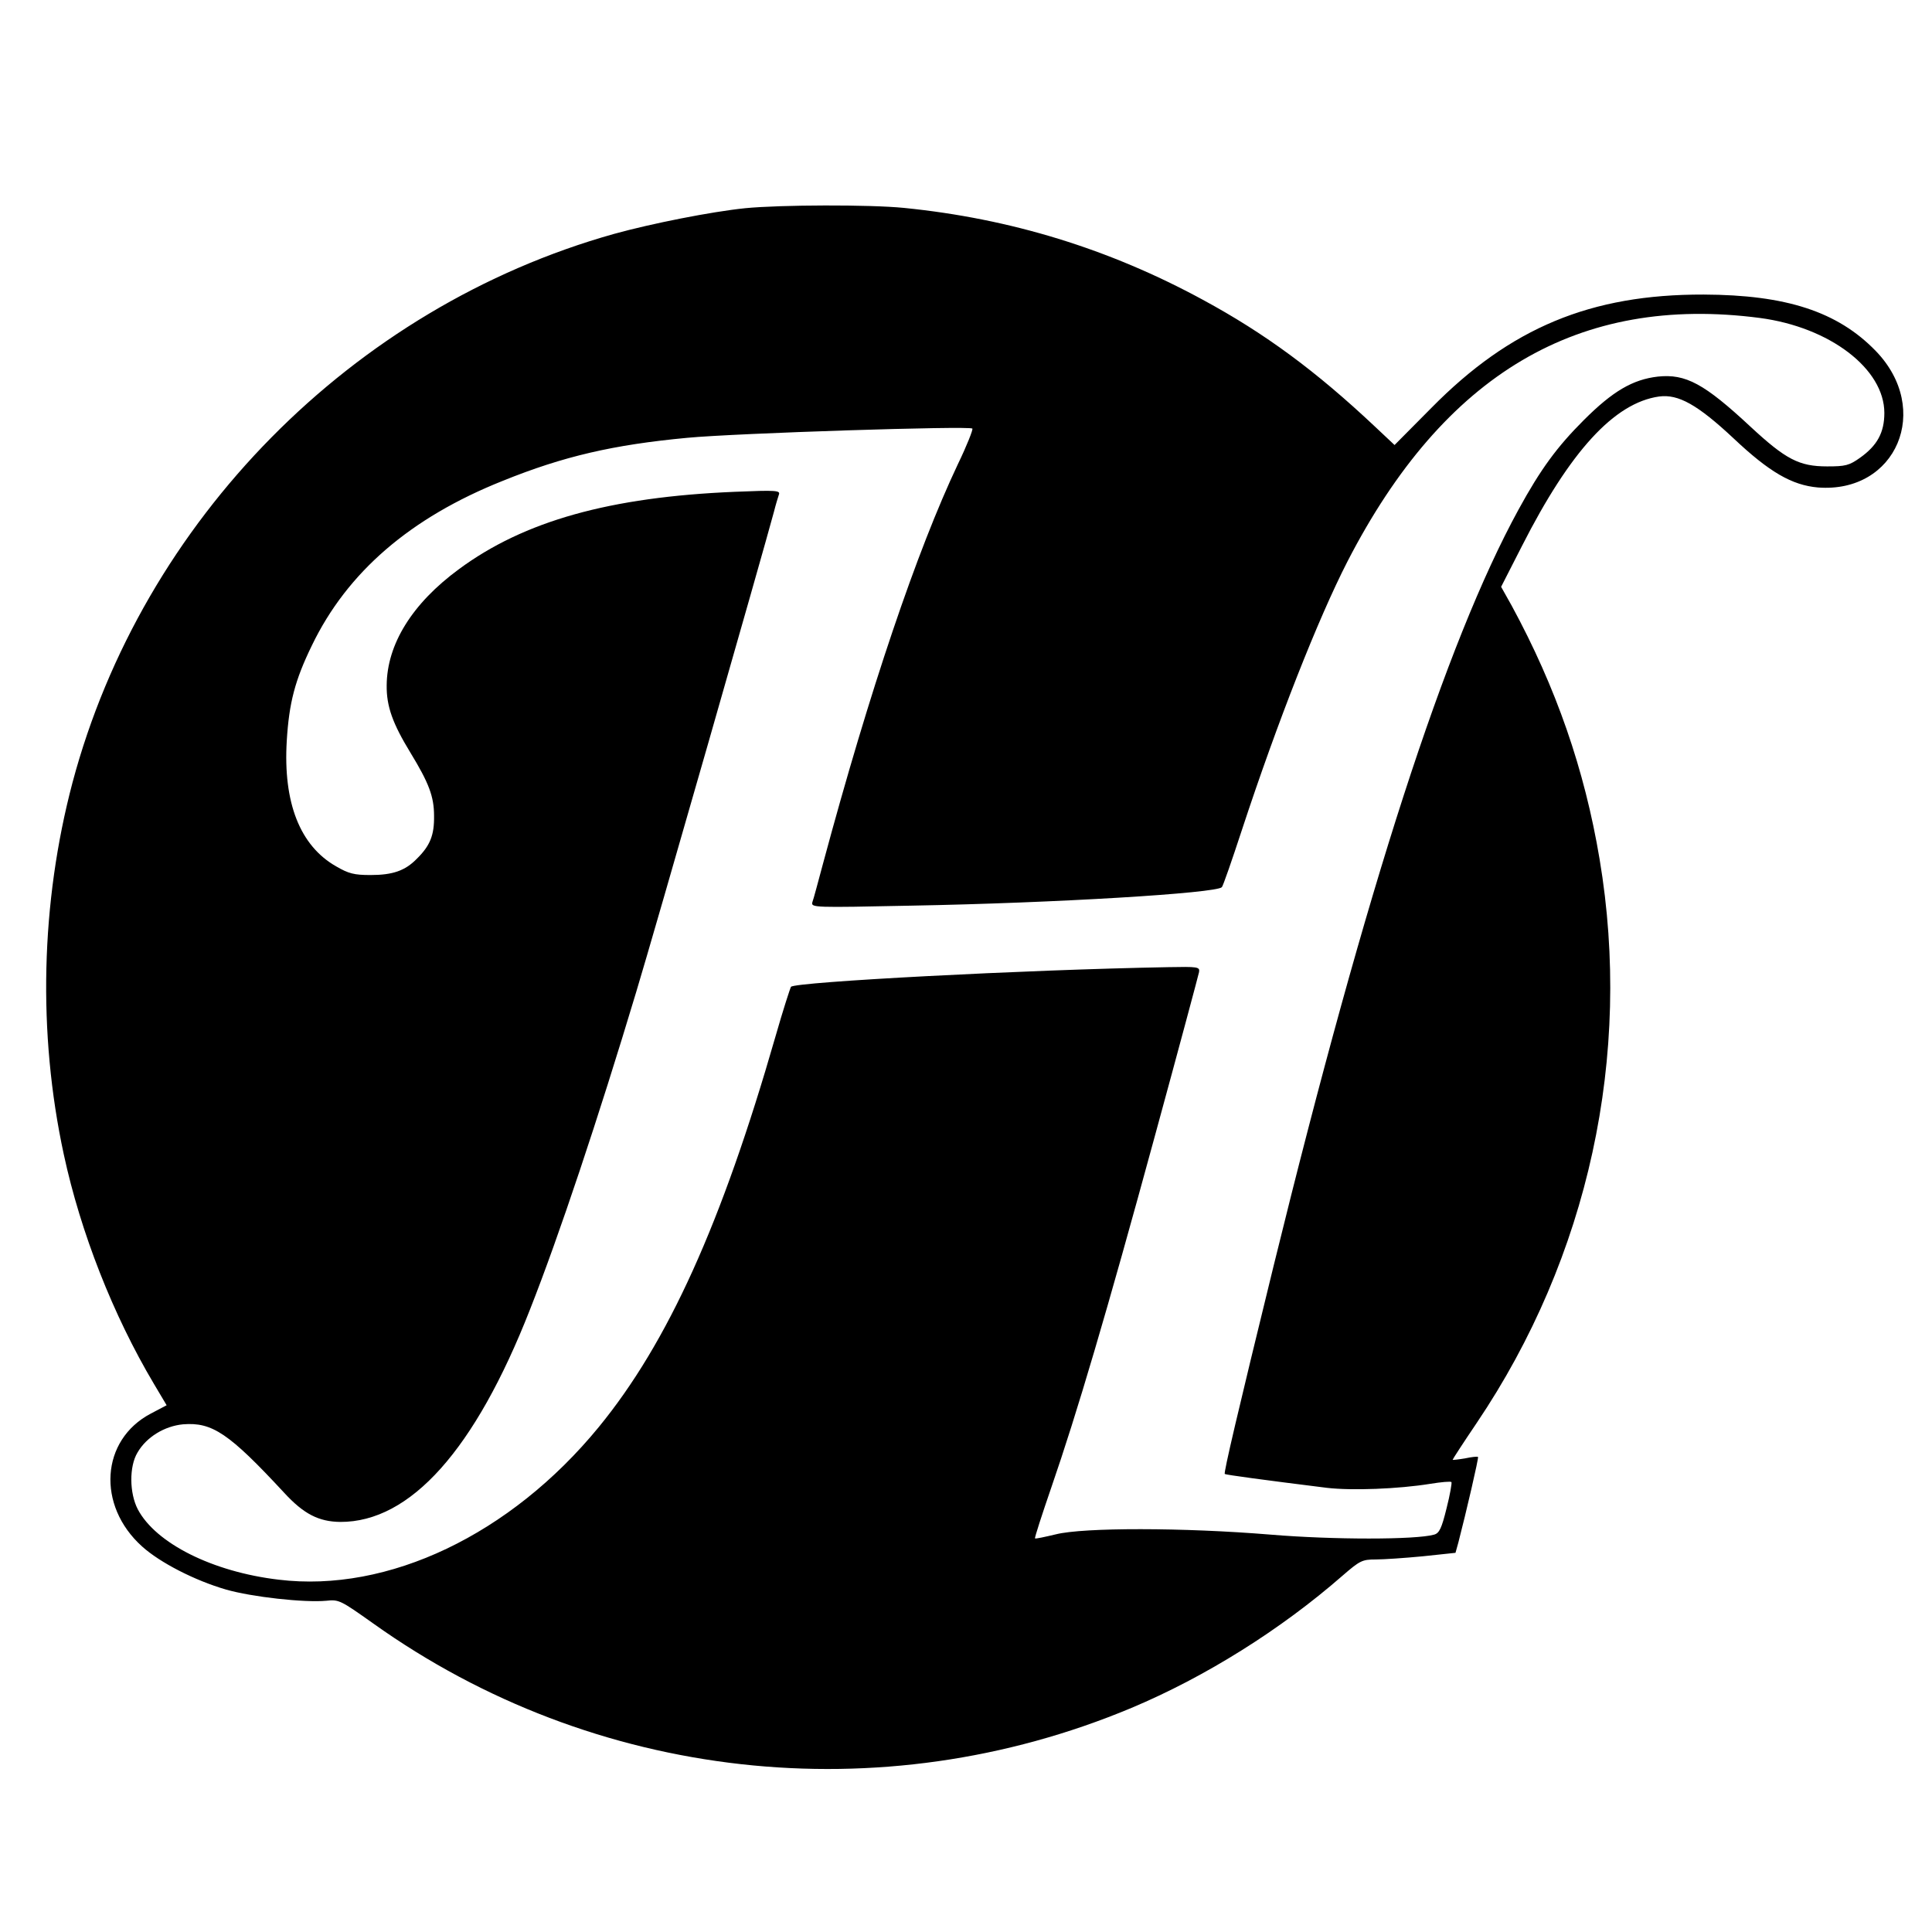
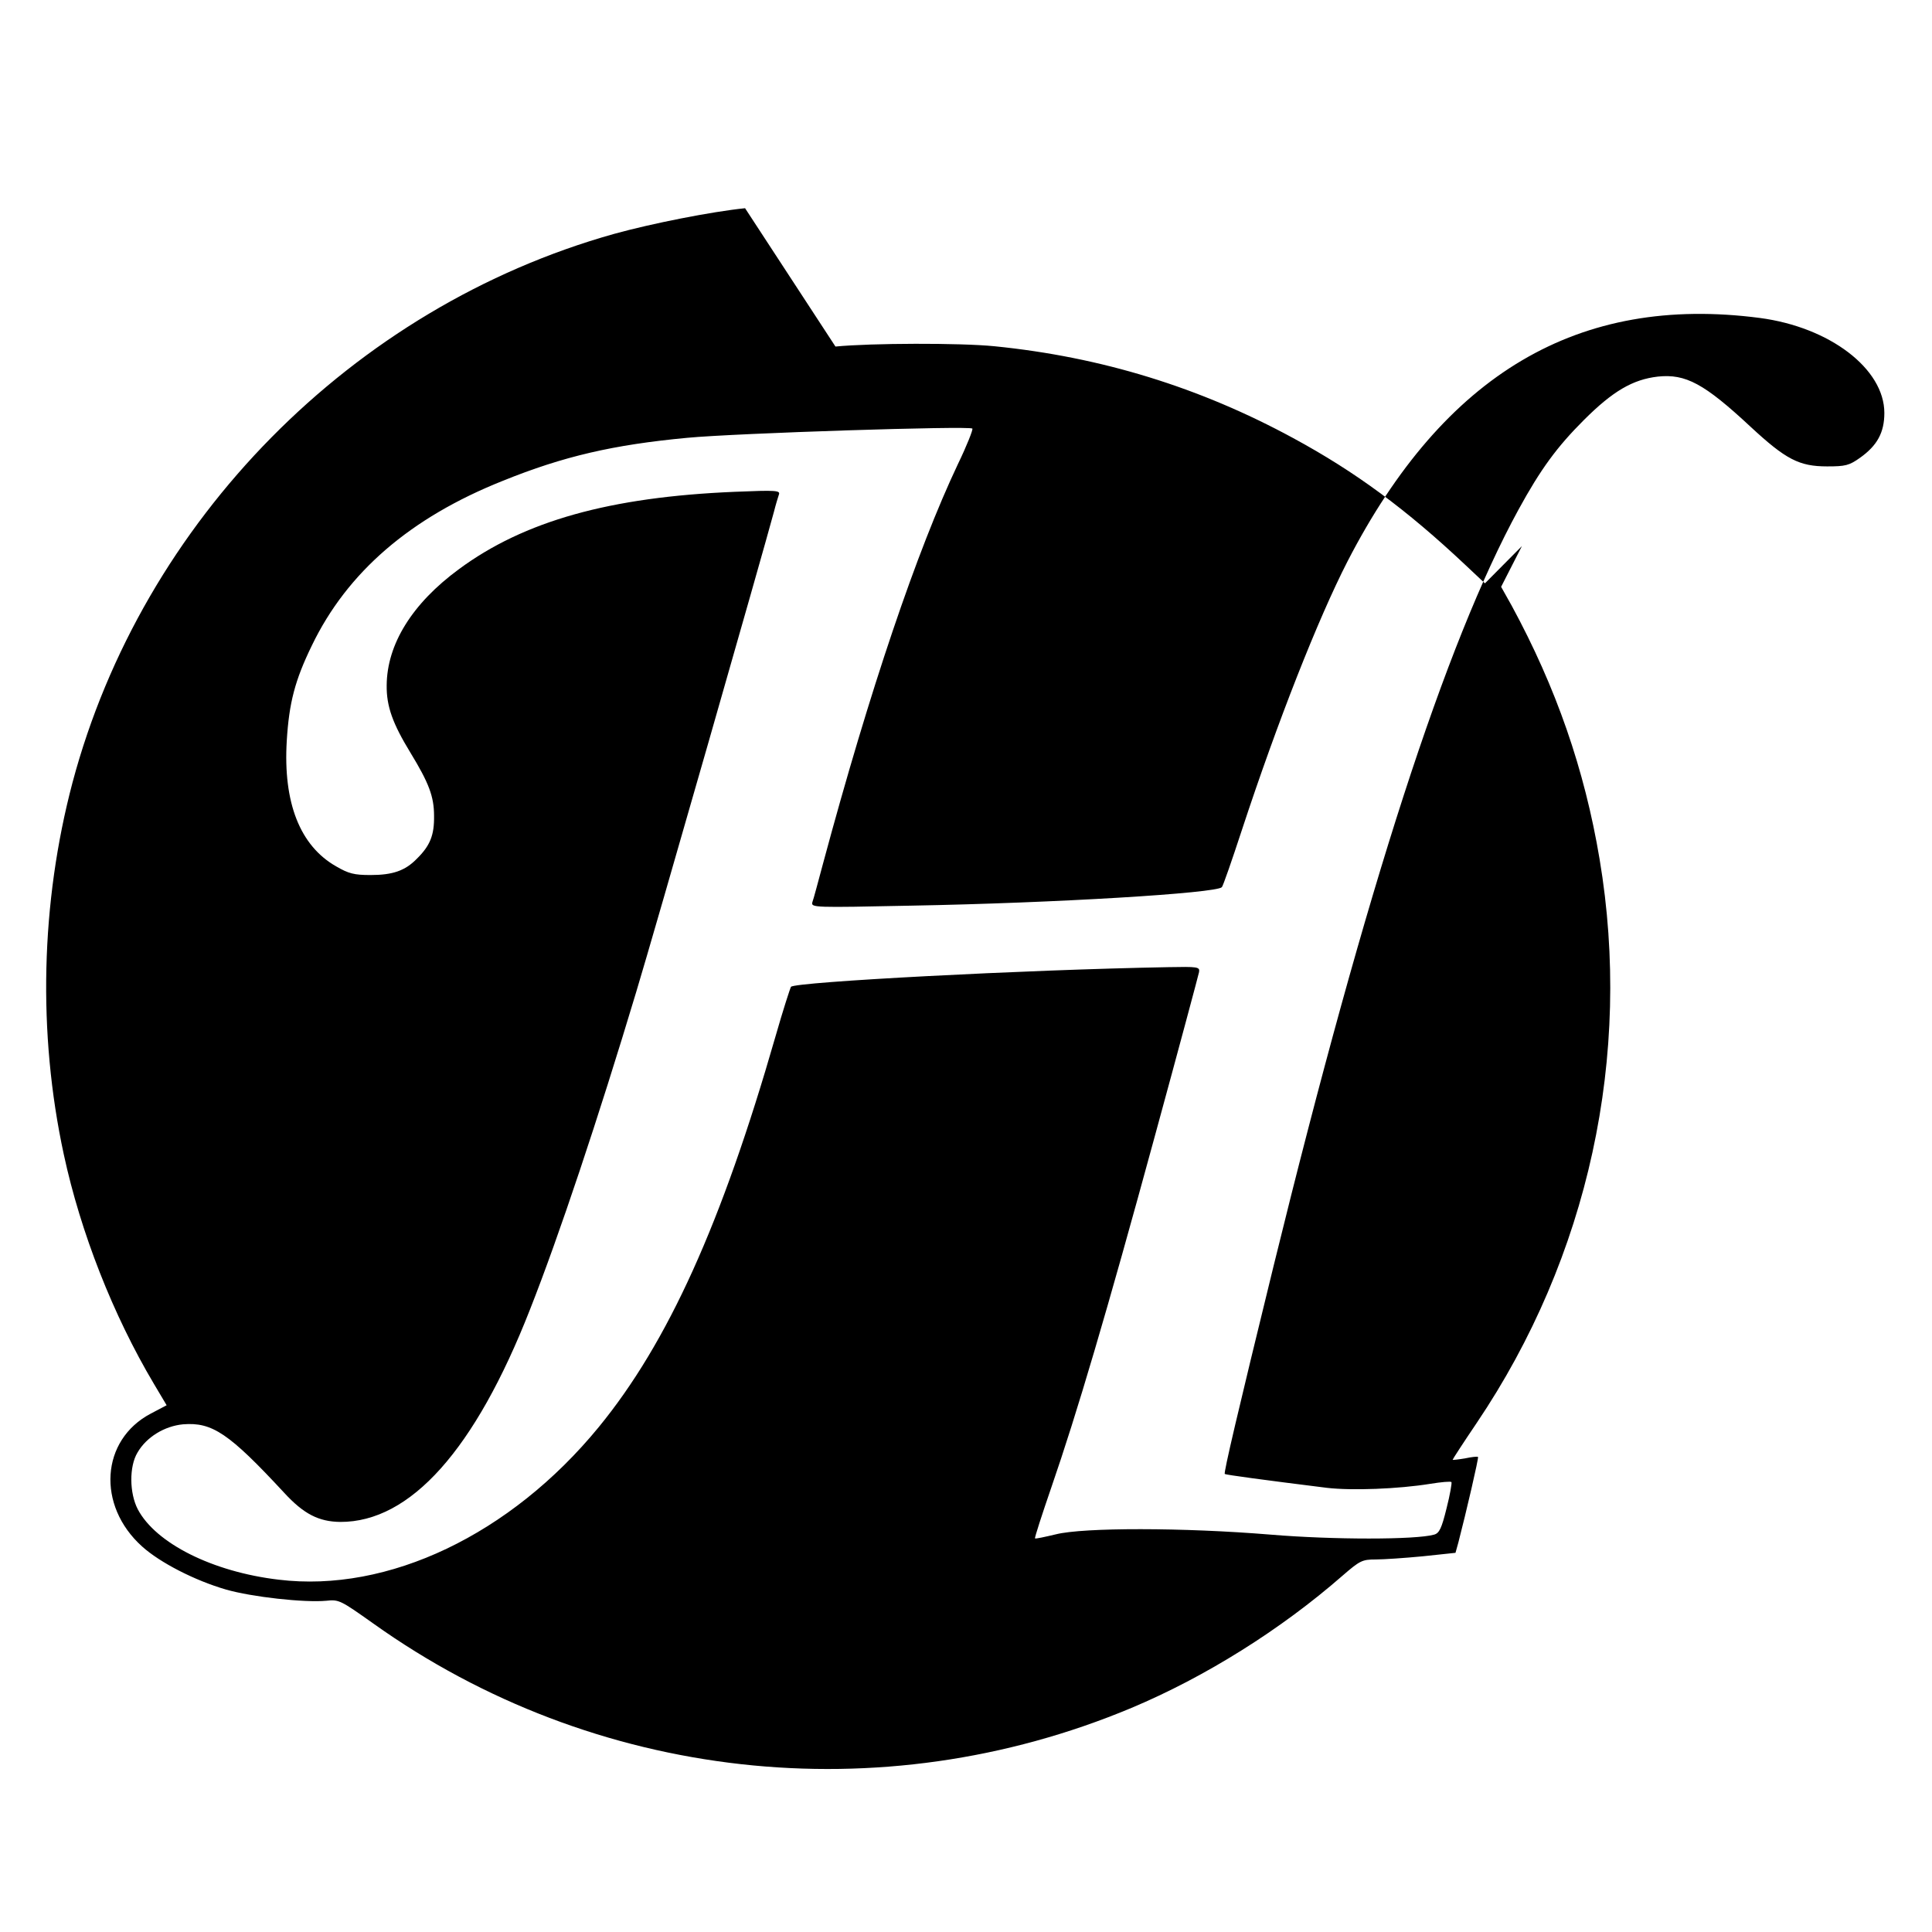
<svg xmlns="http://www.w3.org/2000/svg" version="1.0" width="600" height="600" viewBox="0 0 669 669" preserveAspectRatio="xMidYMid meet">
  <g transform="translate(0,669) scale(0.1,-0.1)" fill="#000000" stroke="none">
-     <path d="M2580 5969 c-117 -12 -324 -53 -454 -89 -905 -254 -1633 -992 -1875 -1900 -110 -416 -121 -867 -30 -1288 58 -269 170 -555 312 -794 l44 -74 -55 -29 c-173 -91 -188 -318 -30 -460 62 -56 183 -118 290 -149 90 -26 272 -46 348 -39 44 5 50 1 163 -79 764 -545 1756 -656 2625 -292 255 107 517 271 731 458 60 52 68 56 115 56 27 0 101 5 163 11 l113 12 10 36 c26 100 71 293 68 296 -2 2 -22 0 -45 -5 -24 -4 -43 -6 -43 -5 0 2 37 59 83 127 388 575 540 1274 426 1953 -52 311 -151 595 -304 877 l-37 66 72 141 c167 329 320 496 475 518 67 9 134 -29 258 -145 124 -117 202 -162 292 -170 272 -21 396 271 200 473 -132 136 -310 194 -596 195 -391 1 -669 -115 -942 -392 l-128 -129 -67 63 c-205 193 -381 323 -597 440 -324 176 -665 281 -1034 318 -120 12 -428 11 -551 -1z m3514 -380 c242 -32 431 -176 431 -329 0 -68 -25 -113 -84 -155 -38 -27 -51 -30 -114 -30 -97 0 -143 24 -265 137 -161 150 -225 184 -321 174 -87 -10 -156 -50 -257 -151 -92 -92 -149 -169 -226 -310 -252 -461 -526 -1308 -847 -2615 -126 -514 -174 -720 -170 -724 4 -3 137 -21 354 -48 86 -10 247 -4 358 14 37 6 70 9 73 6 2 -3 -5 -44 -17 -91 -17 -69 -25 -86 -43 -91 -63 -18 -351 -18 -566 0 -303 25 -649 25 -744 1 -38 -9 -70 -16 -72 -14 -2 2 24 82 57 178 87 252 190 599 359 1219 82 300 150 554 152 564 3 18 -4 19 -107 17 -498 -9 -1290 -51 -1306 -68 -3 -5 -28 -82 -54 -173 -186 -647 -372 -1059 -612 -1352 -305 -372 -729 -574 -1108 -528 -229 27 -426 126 -488 244 -29 56 -30 148 -1 196 31 54 94 92 158 98 101 8 159 -31 350 -237 68 -74 120 -100 194 -101 243 -1 467 250 657 735 100 253 237 664 368 1100 63 208 439 1521 477 1663 6 24 14 50 17 59 6 15 -9 16 -153 10 -432 -18 -729 -101 -955 -268 -162 -119 -249 -260 -250 -402 -1 -73 21 -133 82 -233 64 -105 82 -152 82 -219 1 -66 -13 -103 -60 -149 -40 -41 -83 -56 -160 -56 -57 0 -76 5 -119 30 -125 71 -184 220 -171 435 8 131 28 209 87 330 122 253 340 442 661 570 210 85 383 125 639 149 168 16 977 42 987 32 3 -3 -19 -59 -50 -123 -142 -300 -305 -781 -467 -1383 -17 -63 -33 -124 -37 -134 -5 -19 4 -19 343 -12 497 9 1056 43 1075 64 4 4 35 93 69 197 124 377 264 732 366 931 335 650 800 925 1428 843z" />
+     <path d="M2580 5969 c-117 -12 -324 -53 -454 -89 -905 -254 -1633 -992 -1875 -1900 -110 -416 -121 -867 -30 -1288 58 -269 170 -555 312 -794 l44 -74 -55 -29 c-173 -91 -188 -318 -30 -460 62 -56 183 -118 290 -149 90 -26 272 -46 348 -39 44 5 50 1 163 -79 764 -545 1756 -656 2625 -292 255 107 517 271 731 458 60 52 68 56 115 56 27 0 101 5 163 11 l113 12 10 36 c26 100 71 293 68 296 -2 2 -22 0 -45 -5 -24 -4 -43 -6 -43 -5 0 2 37 59 83 127 388 575 540 1274 426 1953 -52 311 -151 595 -304 877 l-37 66 72 141 l-128 -129 -67 63 c-205 193 -381 323 -597 440 -324 176 -665 281 -1034 318 -120 12 -428 11 -551 -1z m3514 -380 c242 -32 431 -176 431 -329 0 -68 -25 -113 -84 -155 -38 -27 -51 -30 -114 -30 -97 0 -143 24 -265 137 -161 150 -225 184 -321 174 -87 -10 -156 -50 -257 -151 -92 -92 -149 -169 -226 -310 -252 -461 -526 -1308 -847 -2615 -126 -514 -174 -720 -170 -724 4 -3 137 -21 354 -48 86 -10 247 -4 358 14 37 6 70 9 73 6 2 -3 -5 -44 -17 -91 -17 -69 -25 -86 -43 -91 -63 -18 -351 -18 -566 0 -303 25 -649 25 -744 1 -38 -9 -70 -16 -72 -14 -2 2 24 82 57 178 87 252 190 599 359 1219 82 300 150 554 152 564 3 18 -4 19 -107 17 -498 -9 -1290 -51 -1306 -68 -3 -5 -28 -82 -54 -173 -186 -647 -372 -1059 -612 -1352 -305 -372 -729 -574 -1108 -528 -229 27 -426 126 -488 244 -29 56 -30 148 -1 196 31 54 94 92 158 98 101 8 159 -31 350 -237 68 -74 120 -100 194 -101 243 -1 467 250 657 735 100 253 237 664 368 1100 63 208 439 1521 477 1663 6 24 14 50 17 59 6 15 -9 16 -153 10 -432 -18 -729 -101 -955 -268 -162 -119 -249 -260 -250 -402 -1 -73 21 -133 82 -233 64 -105 82 -152 82 -219 1 -66 -13 -103 -60 -149 -40 -41 -83 -56 -160 -56 -57 0 -76 5 -119 30 -125 71 -184 220 -171 435 8 131 28 209 87 330 122 253 340 442 661 570 210 85 383 125 639 149 168 16 977 42 987 32 3 -3 -19 -59 -50 -123 -142 -300 -305 -781 -467 -1383 -17 -63 -33 -124 -37 -134 -5 -19 4 -19 343 -12 497 9 1056 43 1075 64 4 4 35 93 69 197 124 377 264 732 366 931 335 650 800 925 1428 843z" />
  </g>
</svg>